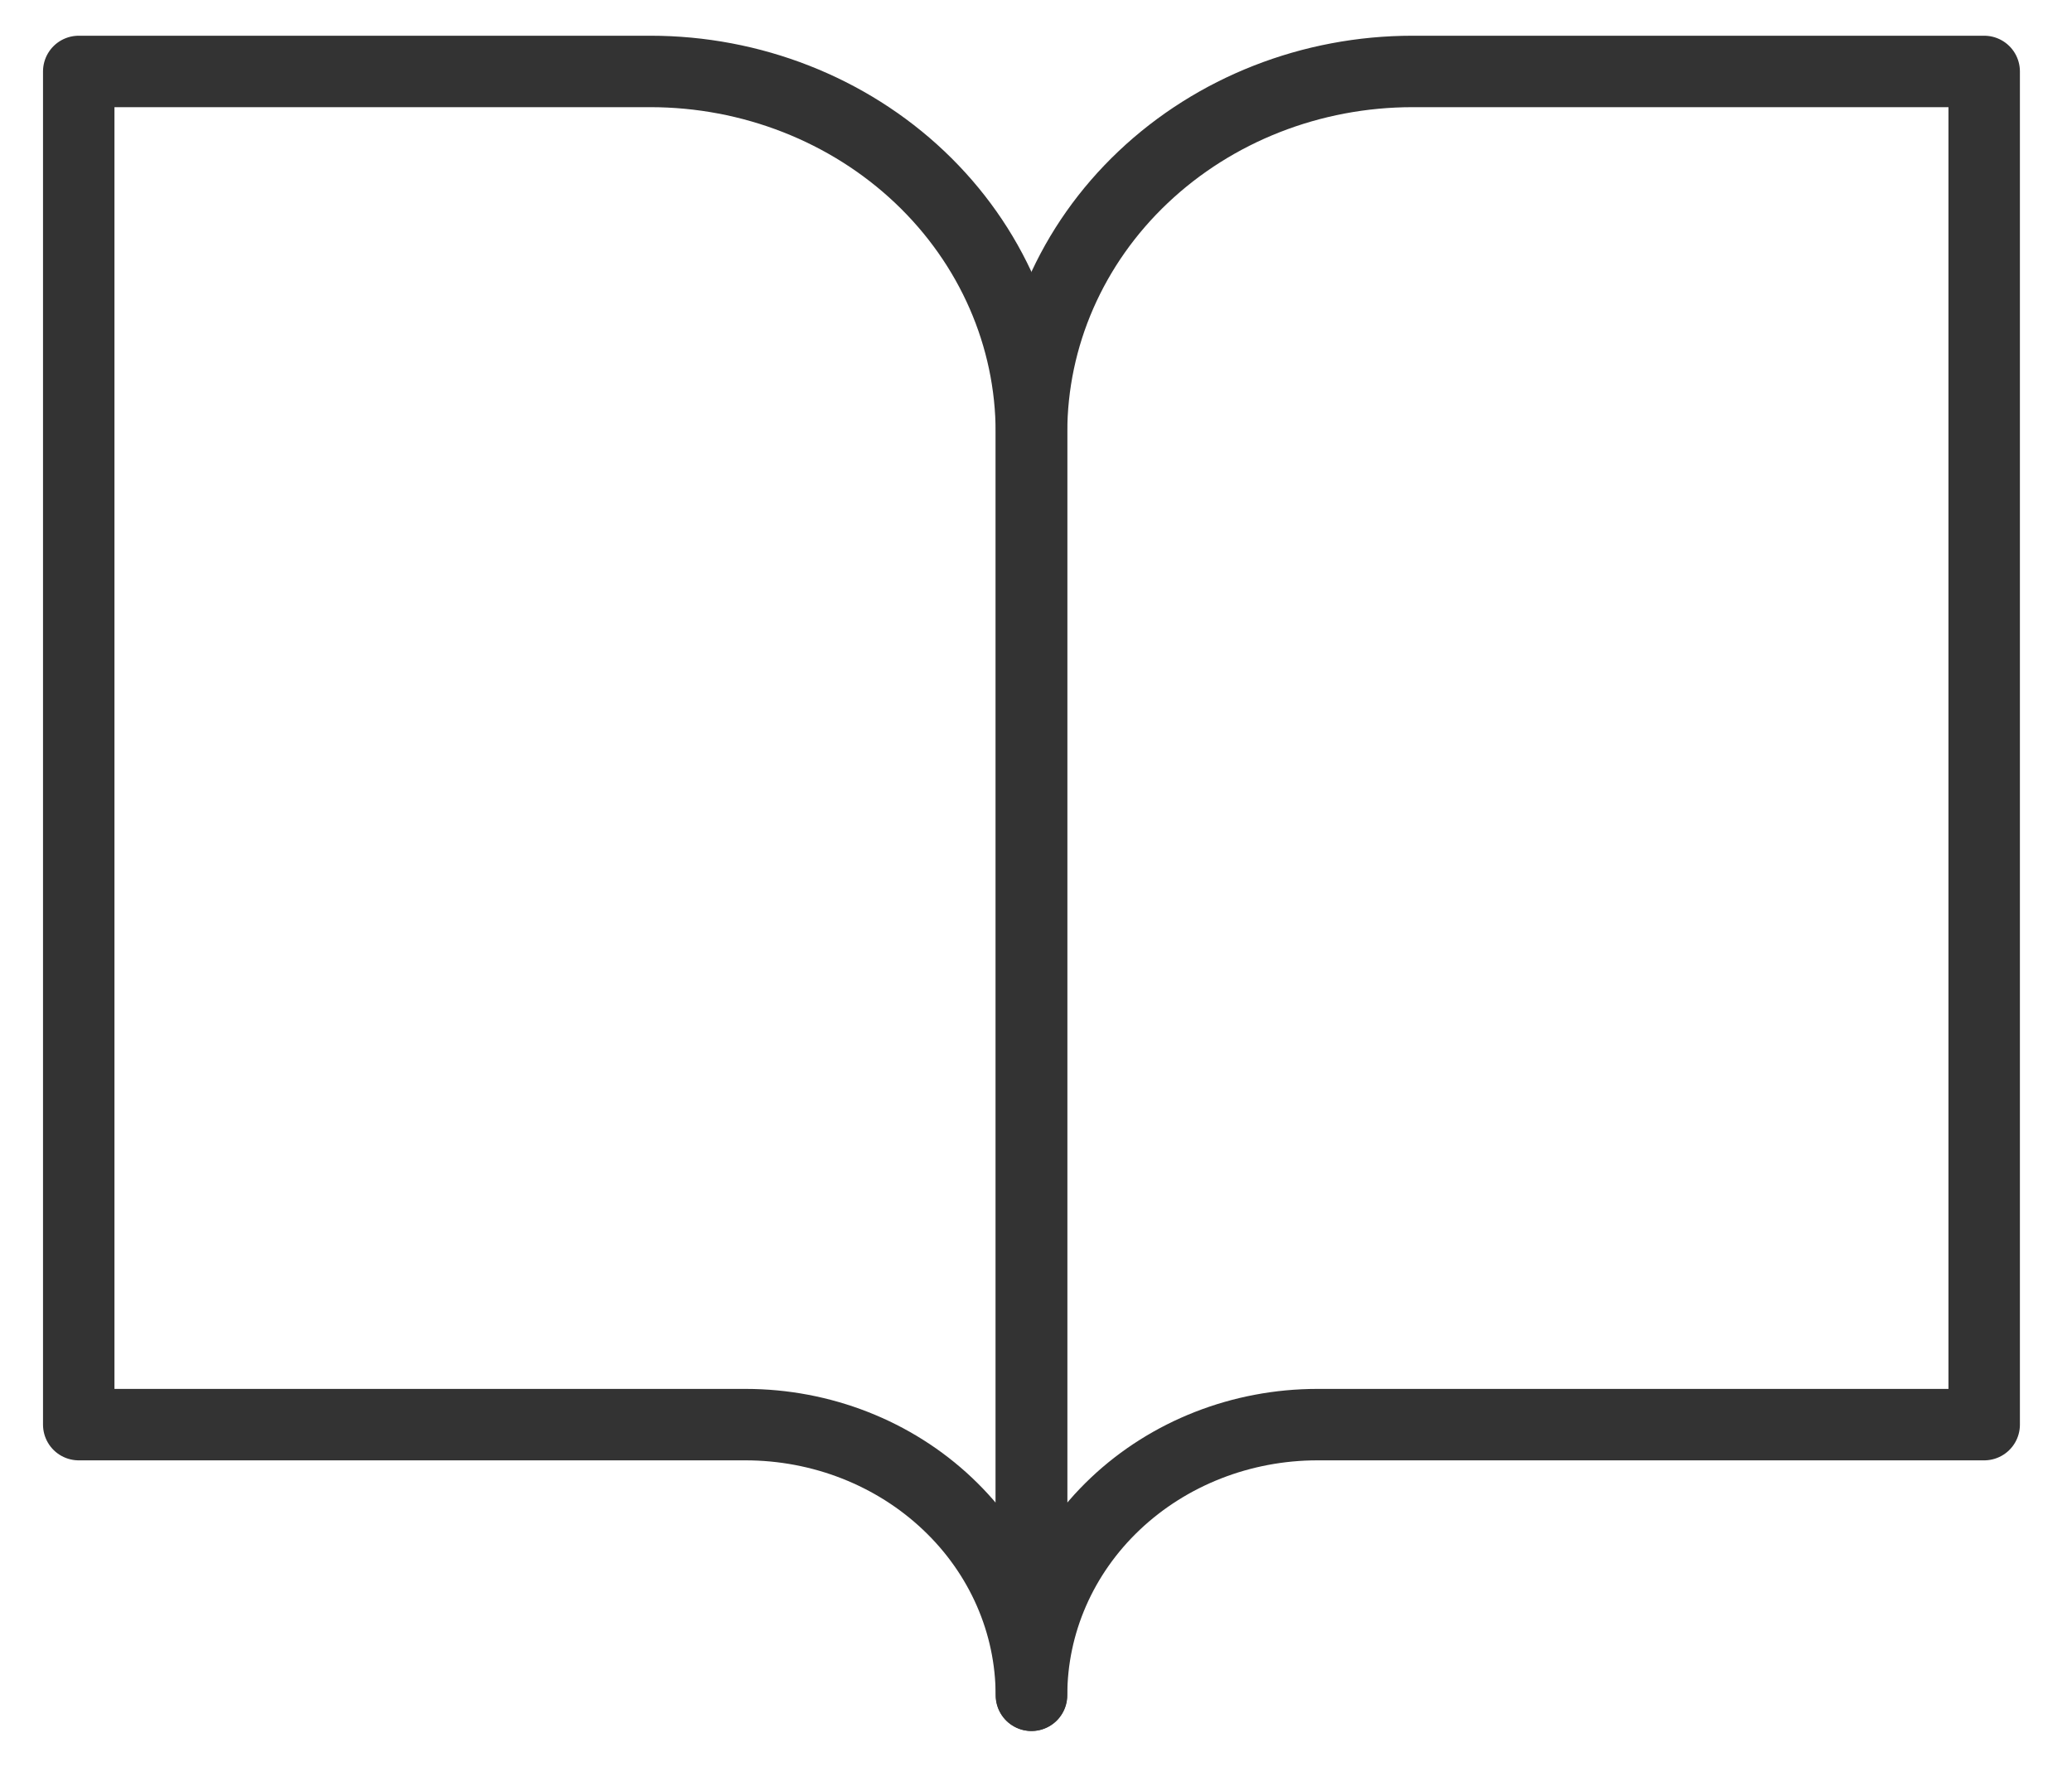
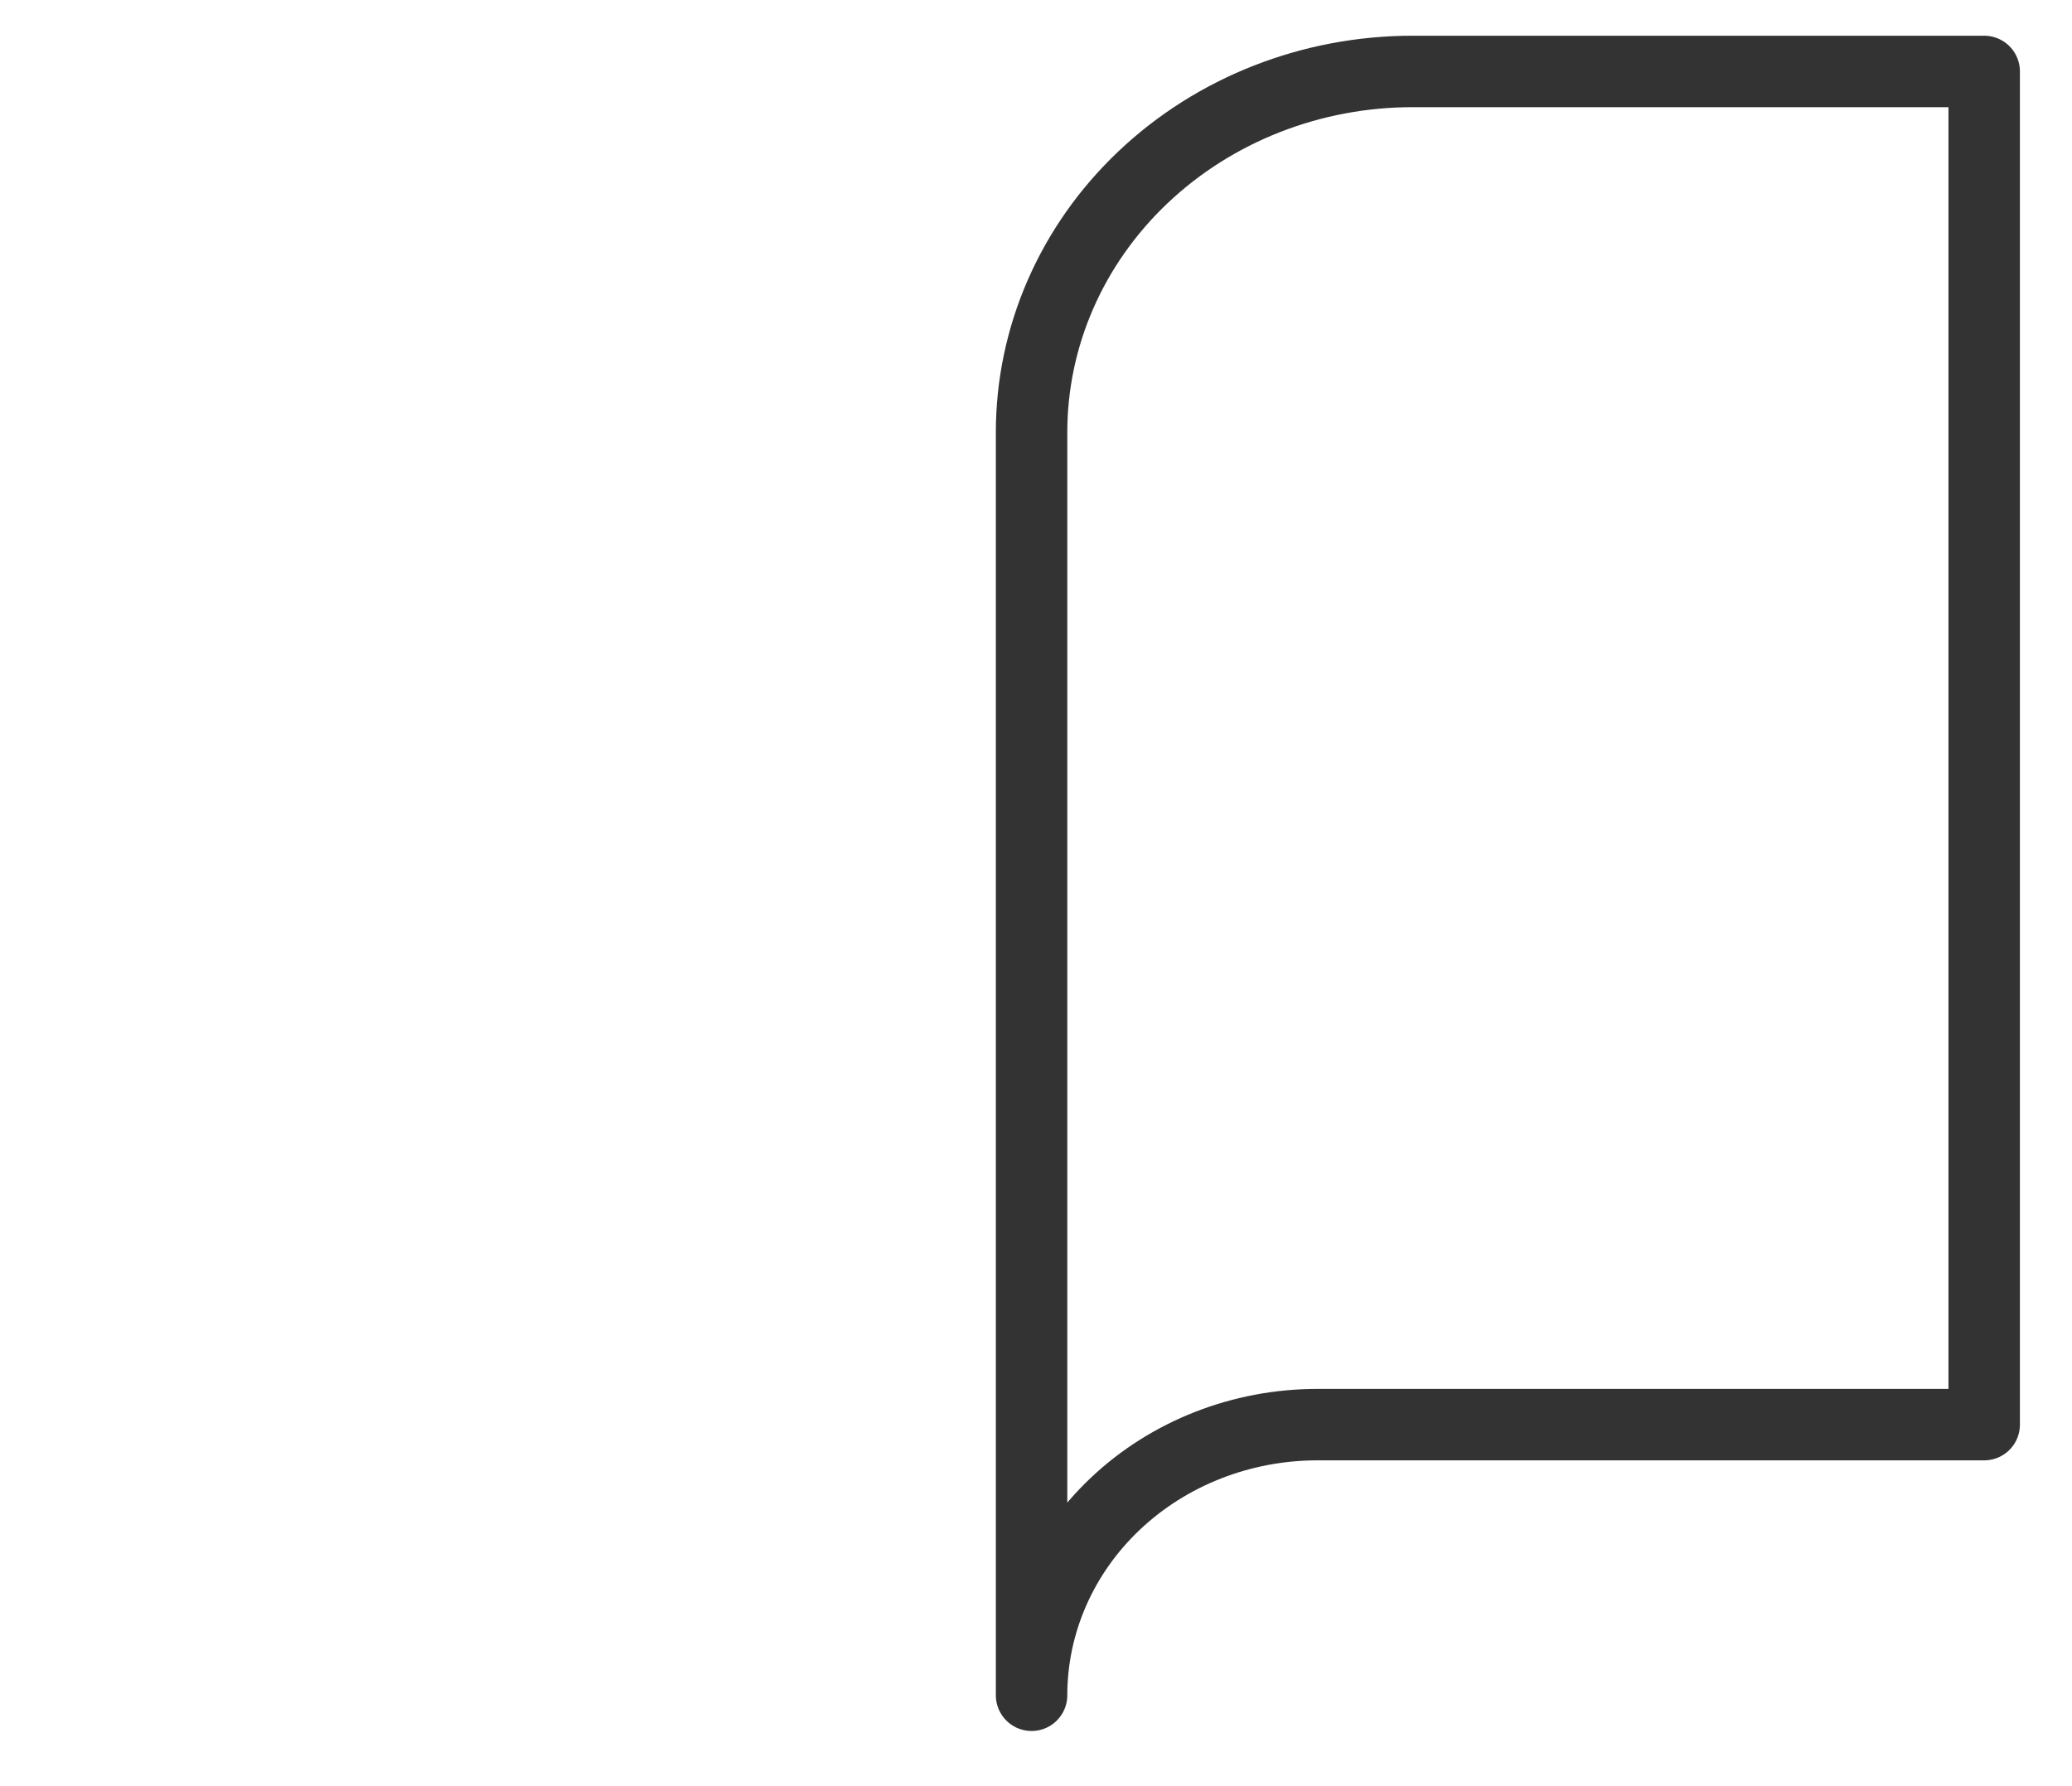
<svg xmlns="http://www.w3.org/2000/svg" width="29" height="25" viewBox="0 0 29 25" fill="none">
-   <path d="M1.102 1H9.102C10.516 1 11.873 1.532 12.873 2.479C13.873 3.426 14.435 4.711 14.435 6.051V23.728C14.435 22.723 14.014 21.759 13.263 21.049C12.513 20.339 11.496 19.94 10.435 19.94H1.102V1Z" stroke="#333333" stroke-linecap="round" stroke-linejoin="round" />
  <path d="M27.771 1H19.771C18.356 1 17 1.532 16 2.479C14.999 3.426 14.438 4.711 14.438 6.051V23.728C14.438 22.723 14.859 21.759 15.609 21.049C16.359 20.339 17.377 19.94 18.438 19.94H27.771V1Z" stroke="#333333" stroke-linecap="round" stroke-linejoin="round" />
</svg>